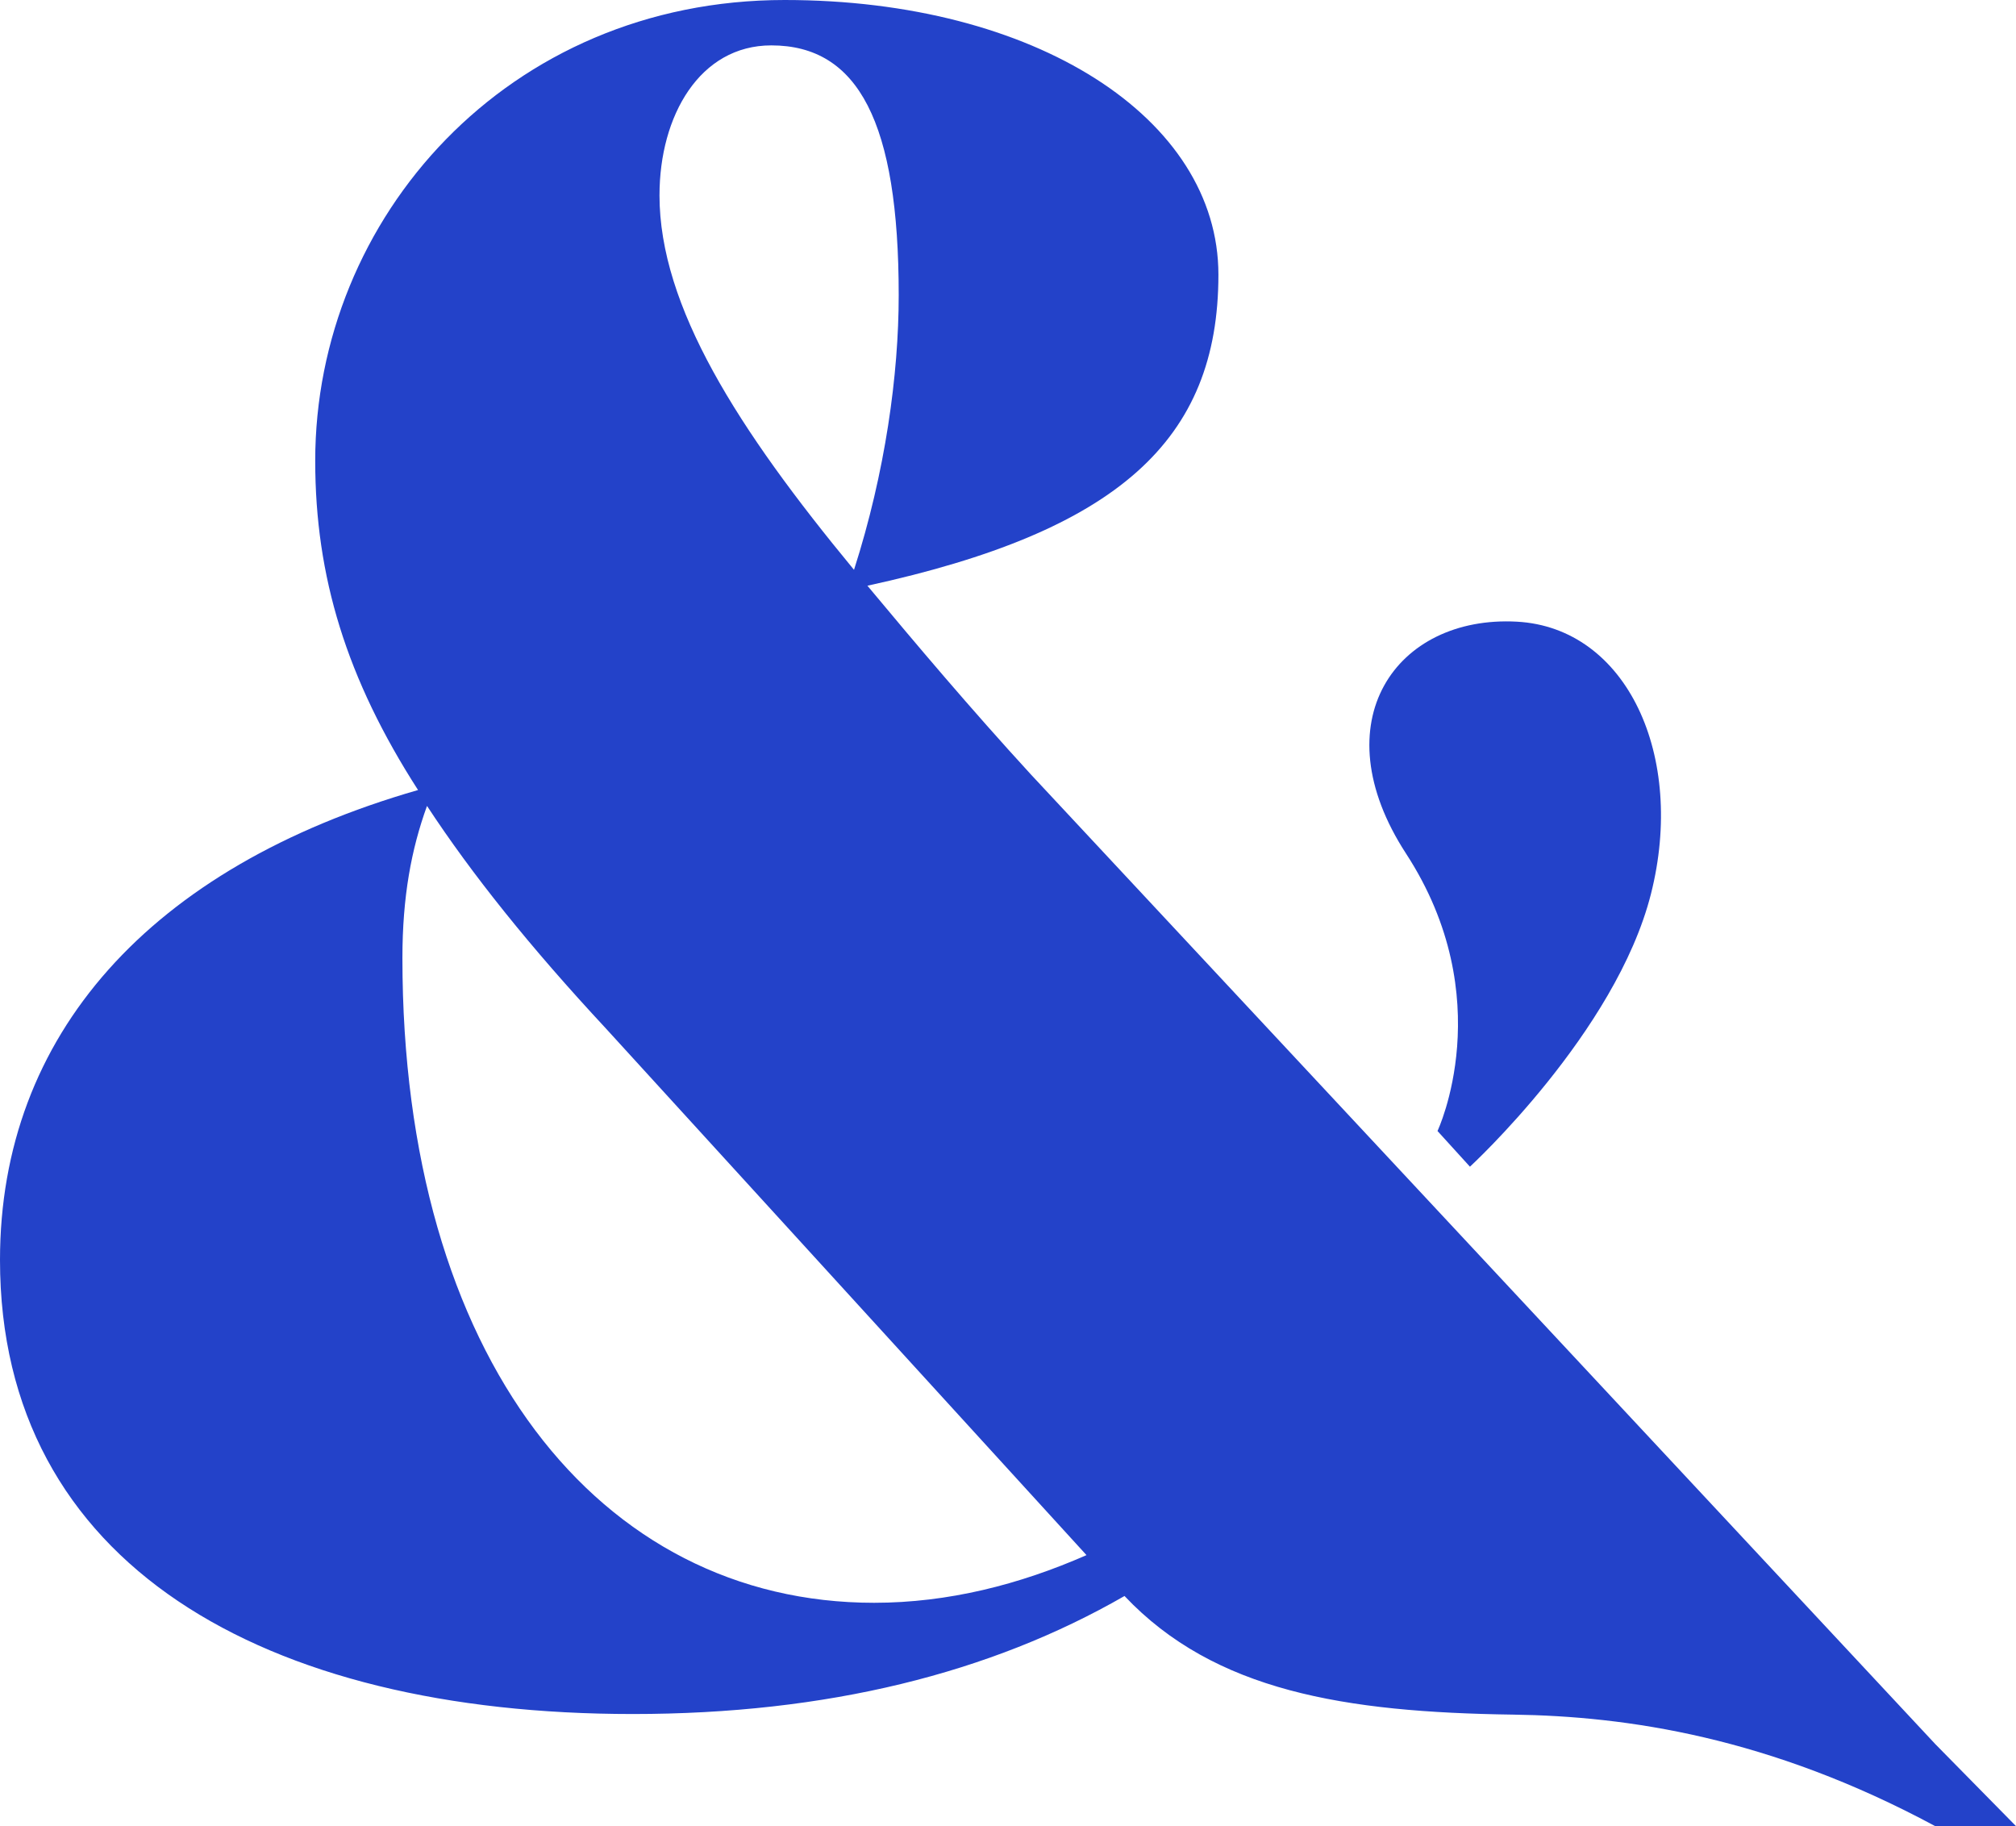
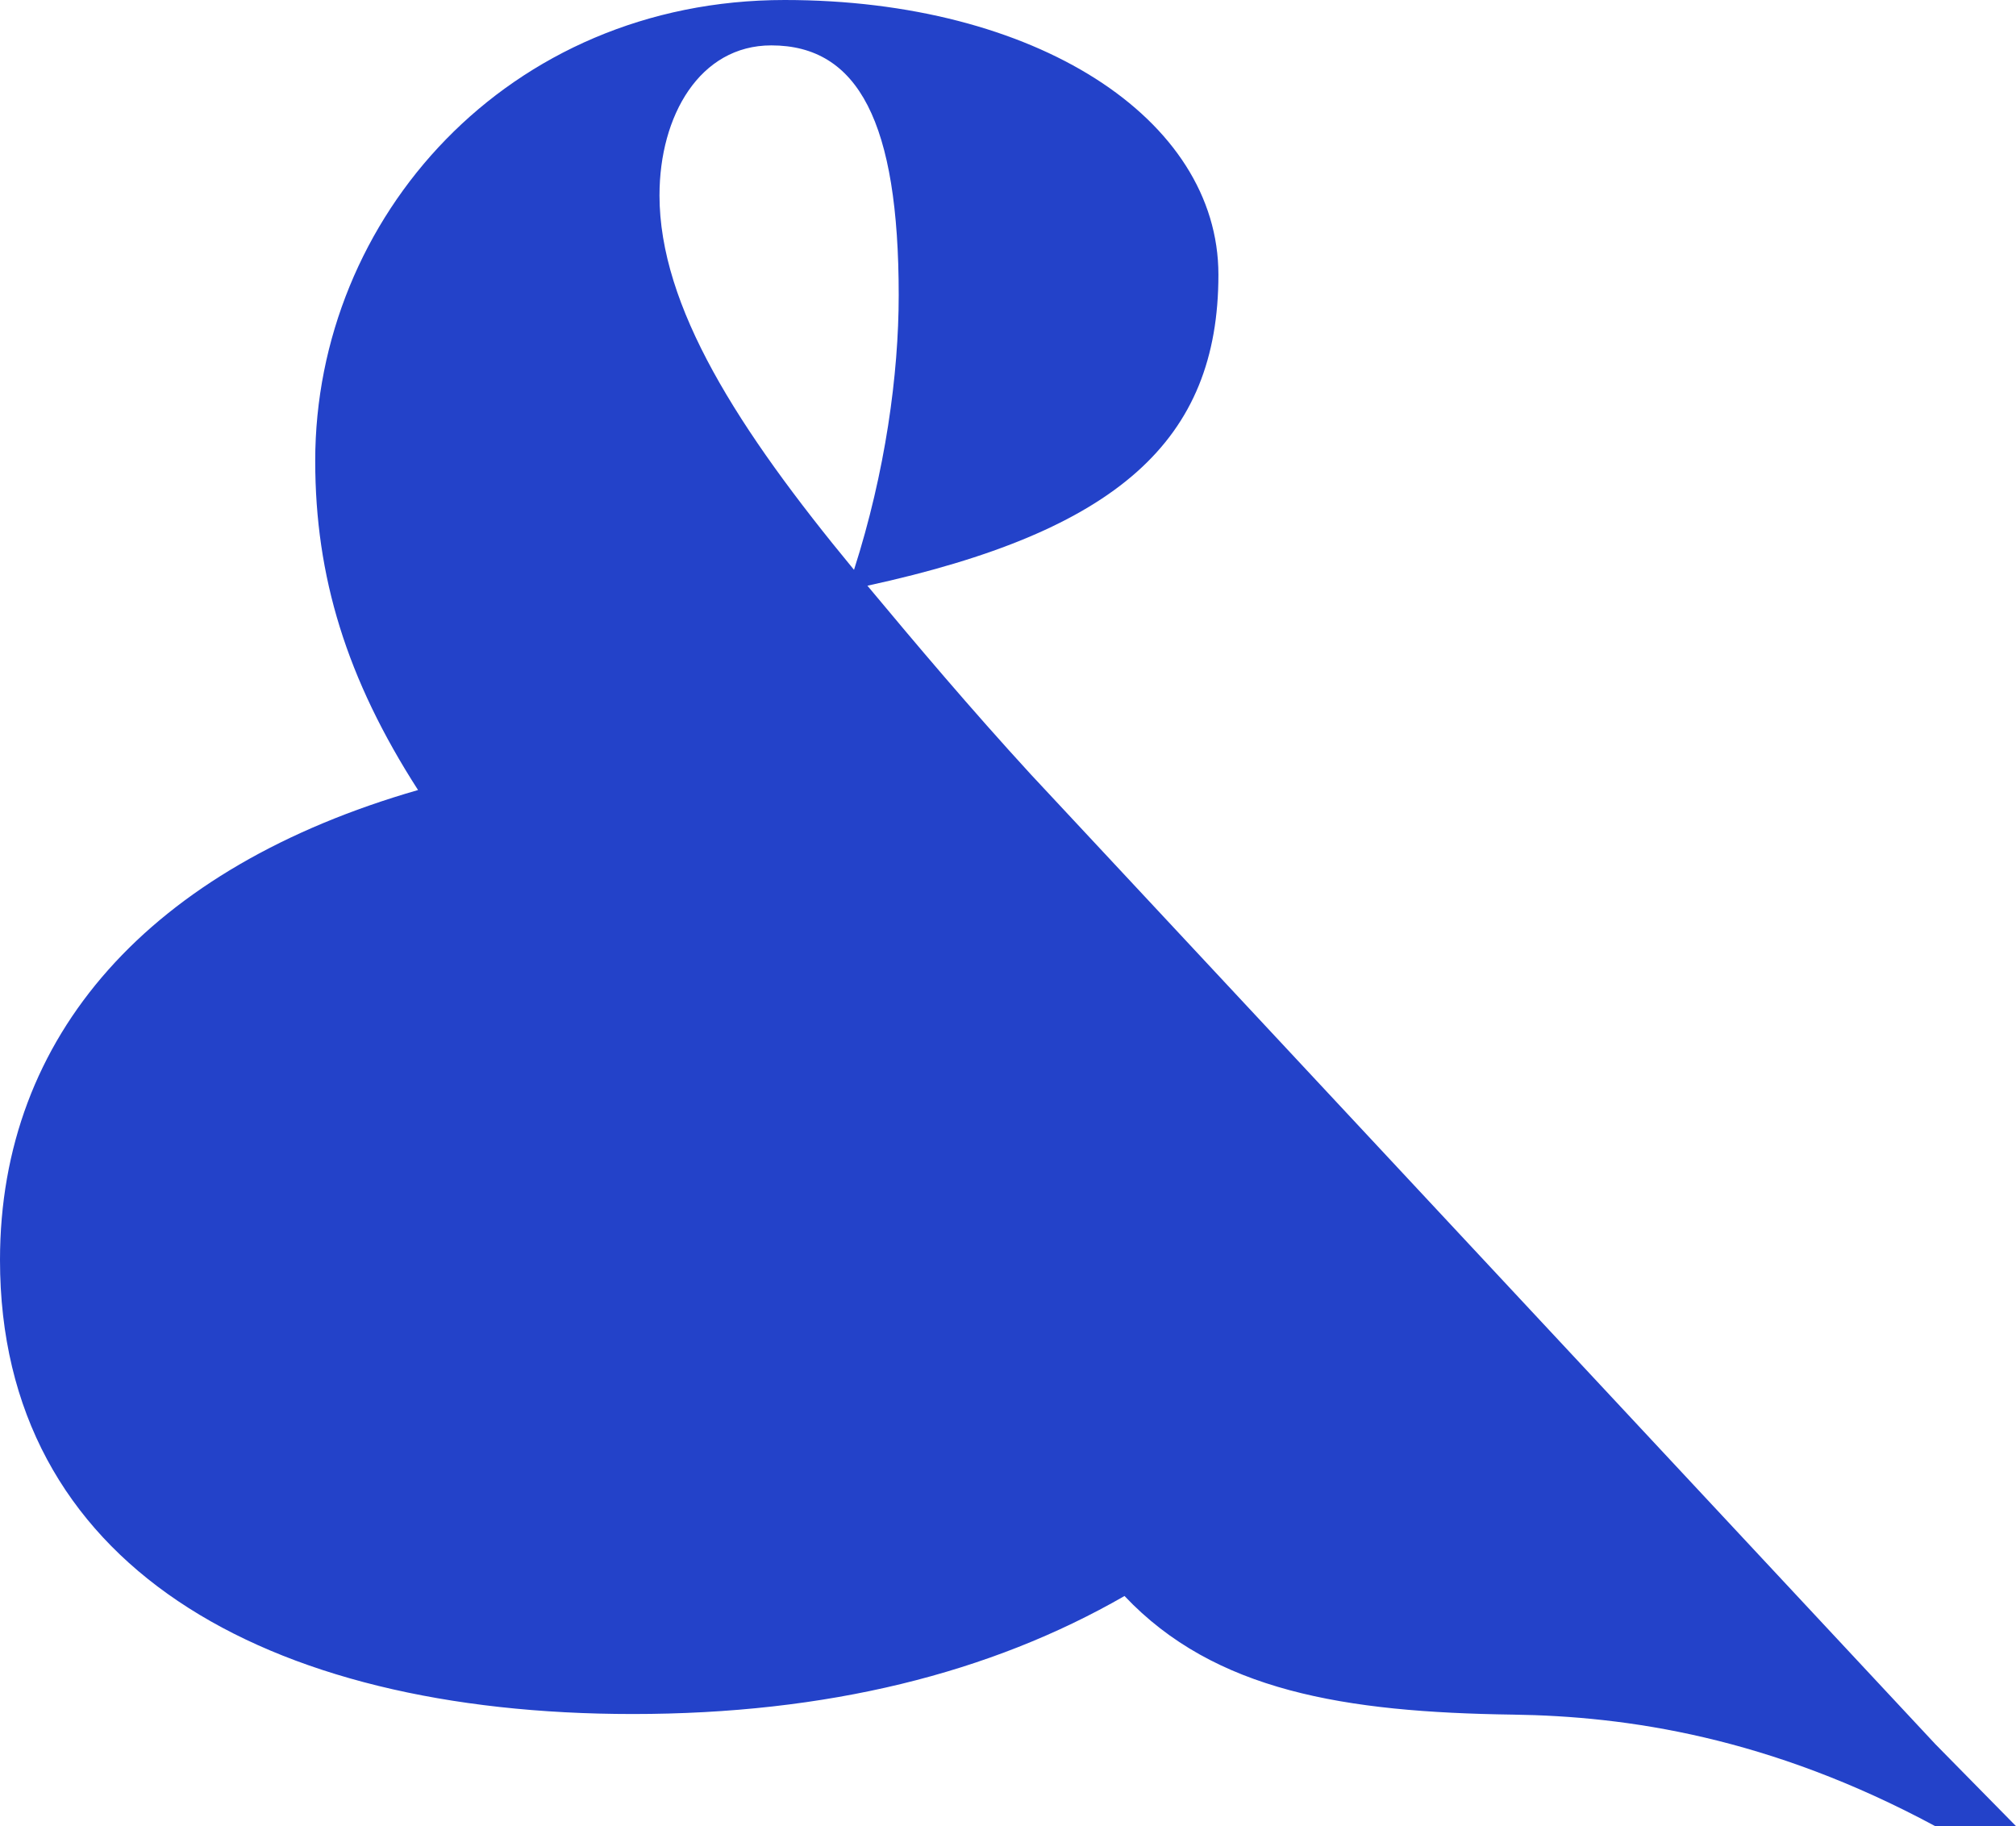
<svg xmlns="http://www.w3.org/2000/svg" width="159" height="144" fill="none" viewBox="0 0 159 144">
-   <path fill="#2342C9" d="M152.627 137.524 159 144h-6.374c-13.074-7.035-24.34-8.668-33.291-8.793-13.266-.185-23.541-1.841-30.646-9.354-10.58 6.086-23.451 9.307-38.791 9.307C20.806 135.16 0 123.345 0 99.357c0-17.724 11.813-30.972 32.971-37.059-5.642-8.77-8.11-16.828-8.11-25.957C24.86 17.186 40.024 0 61.889 0c19.747 0 34.206 9.31 34.206 21.66 0 13.07-7.934 20.231-27.683 24.527 3.879 4.654 8.11 9.667 12.872 14.86l71.343 76.477ZM85.691 122.63 47.782 81.096c-5.994-6.444-10.578-12.172-14.104-17.544-1.235 3.402-1.94 7.162-1.94 11.994 0 31.509 15.516 50.843 37.203 50.843 5.82 0 11.46-1.432 16.75-3.759ZM52.013 15.396c0 8.77 6.173 18.438 15.342 29.538 2.468-7.698 3.525-15.396 3.525-21.661 0-13.606-3.173-19.694-10.05-19.694-5.642 0-8.816 5.55-8.816 11.817Z" />
-   <path fill="#2342C9" d="M110.892 67.308c-6.757-10.382-.782-18.8 8.736-18.286 8.679.47 13.338 10.59 10.579 21.478-2.769 10.926-14.274 21.5-14.274 21.5l-2.559-2.814s4.953-10.454-2.482-21.878Z" />
+   <path fill="#2342C9" d="M152.627 137.524 159 144h-6.374c-13.074-7.035-24.34-8.668-33.291-8.793-13.266-.185-23.541-1.841-30.646-9.354-10.58 6.086-23.451 9.307-38.791 9.307C20.806 135.16 0 123.345 0 99.357c0-17.724 11.813-30.972 32.971-37.059-5.642-8.77-8.11-16.828-8.11-25.957C24.86 17.186 40.024 0 61.889 0c19.747 0 34.206 9.31 34.206 21.66 0 13.07-7.934 20.231-27.683 24.527 3.879 4.654 8.11 9.667 12.872 14.86l71.343 76.477ZM85.691 122.63 47.782 81.096ZM52.013 15.396c0 8.77 6.173 18.438 15.342 29.538 2.468-7.698 3.525-15.396 3.525-21.661 0-13.606-3.173-19.694-10.05-19.694-5.642 0-8.816 5.55-8.816 11.817Z" />
</svg>